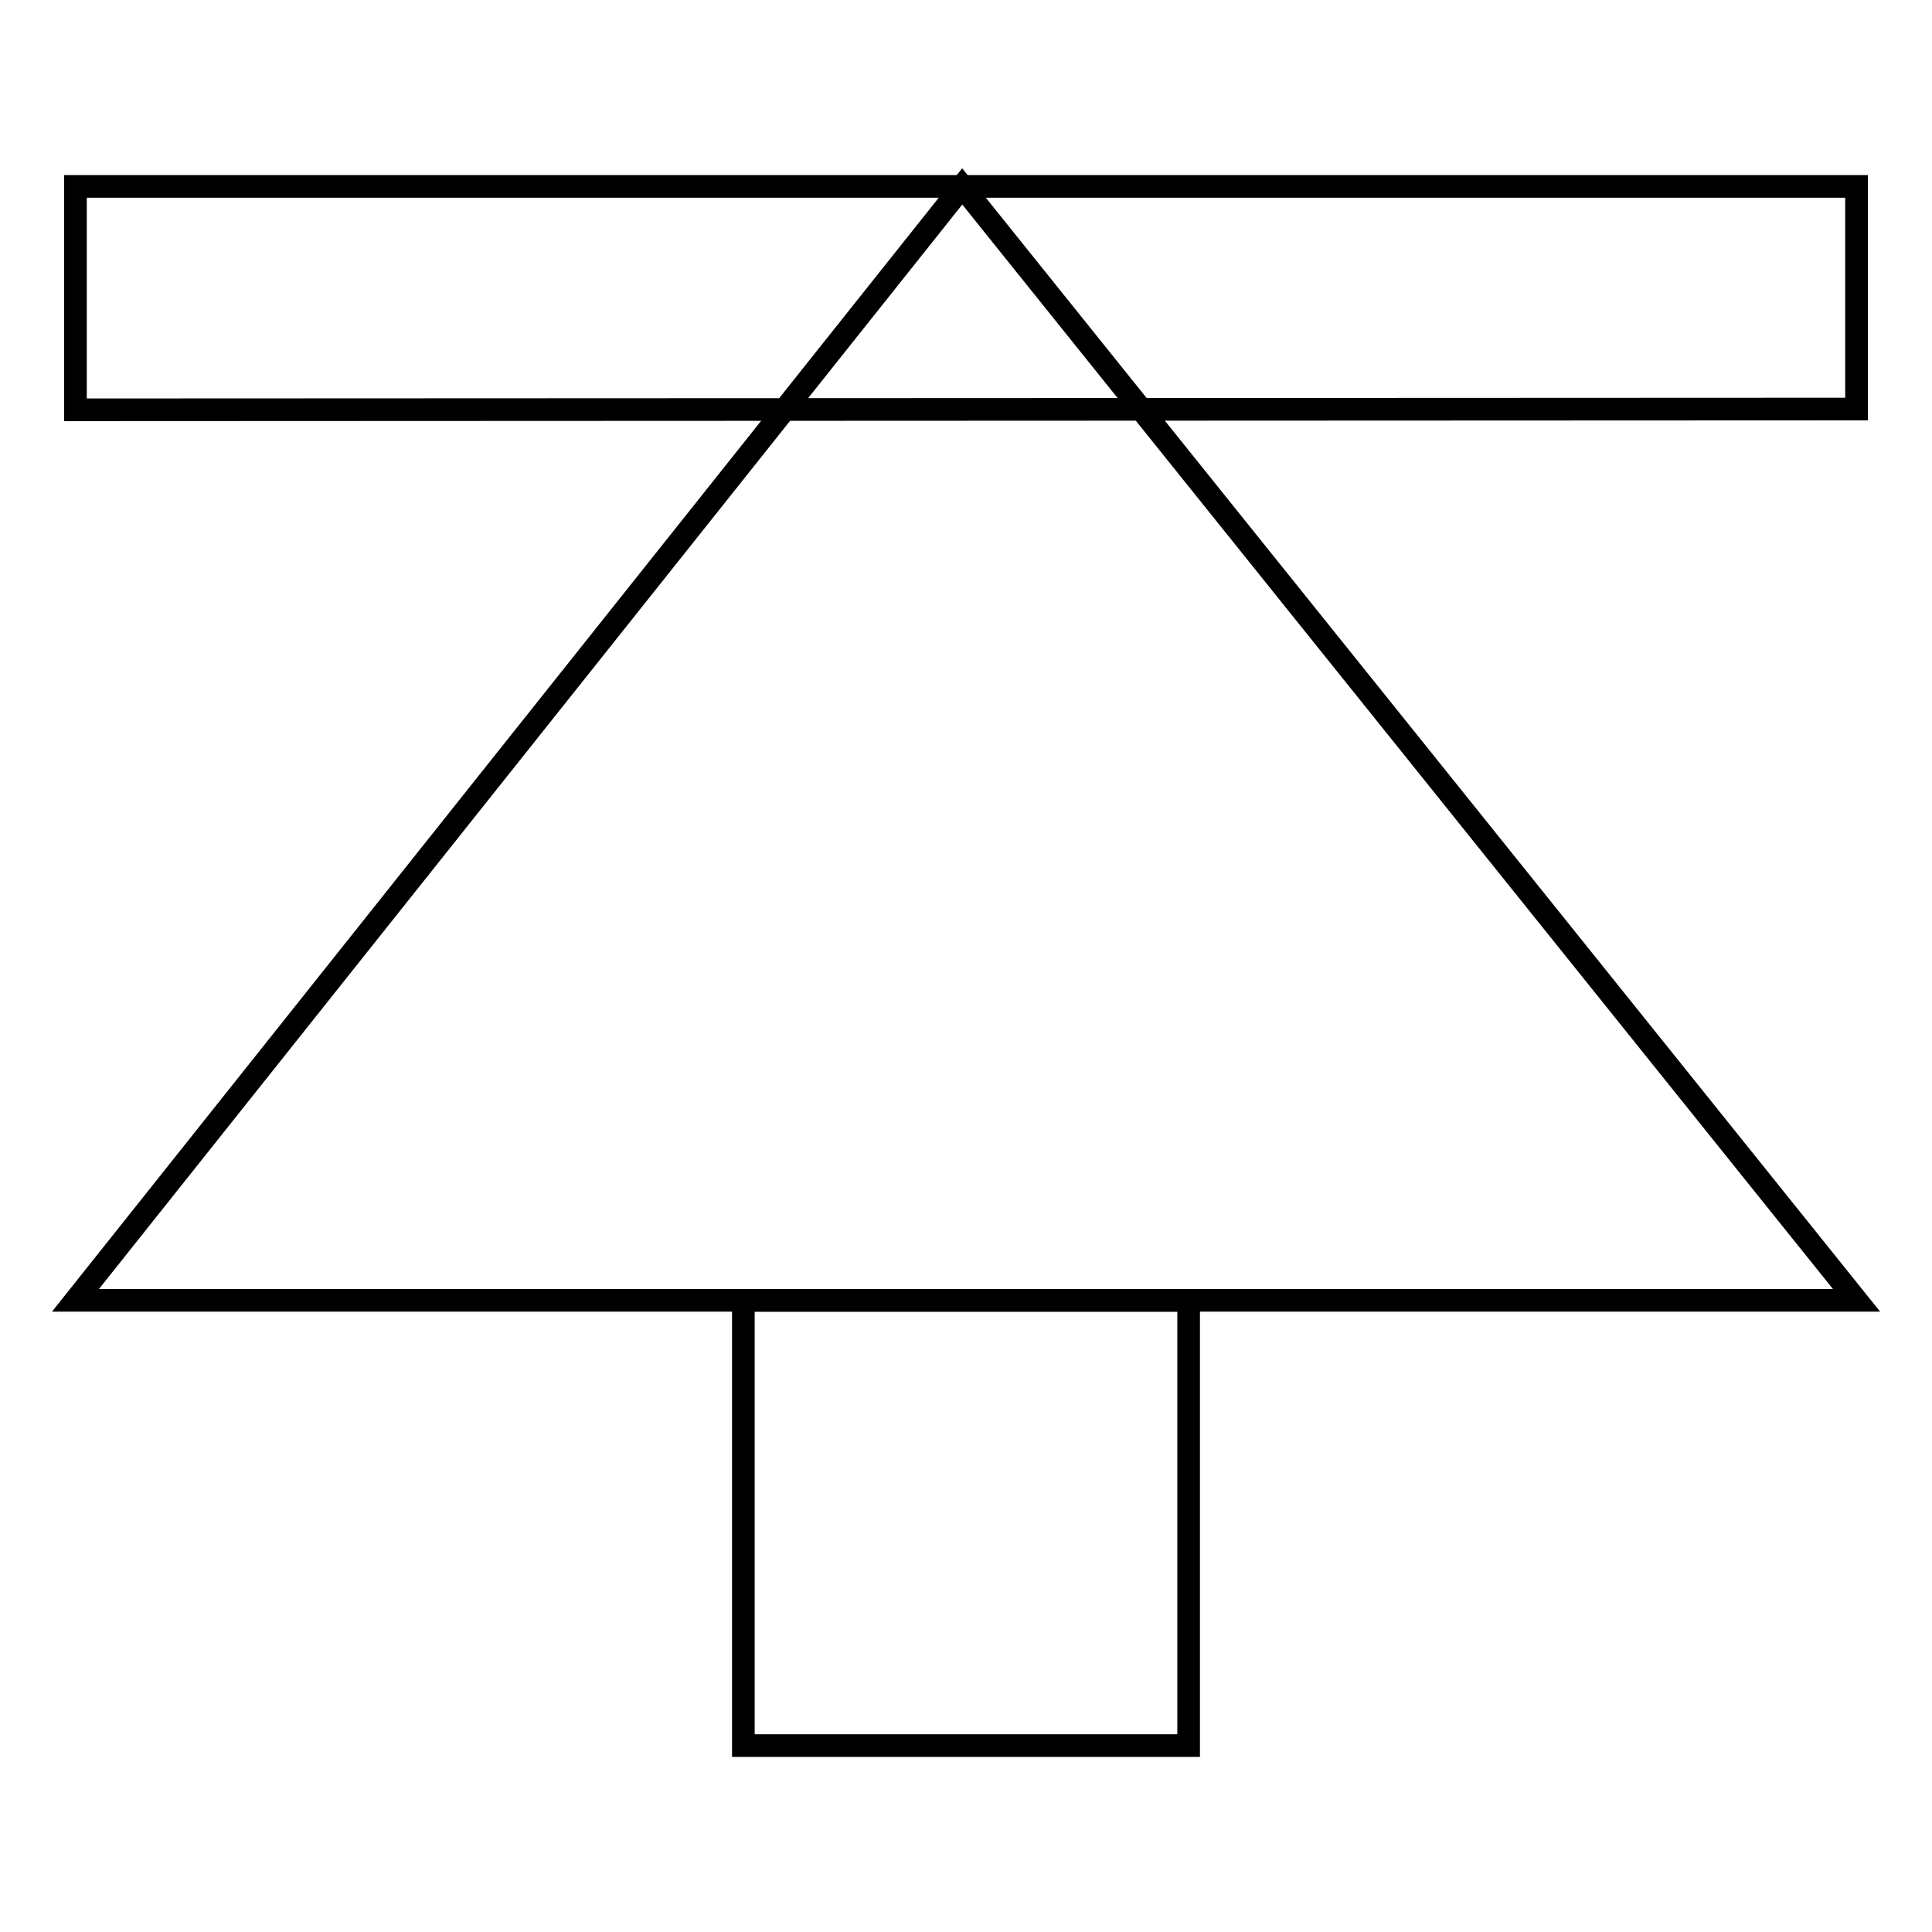
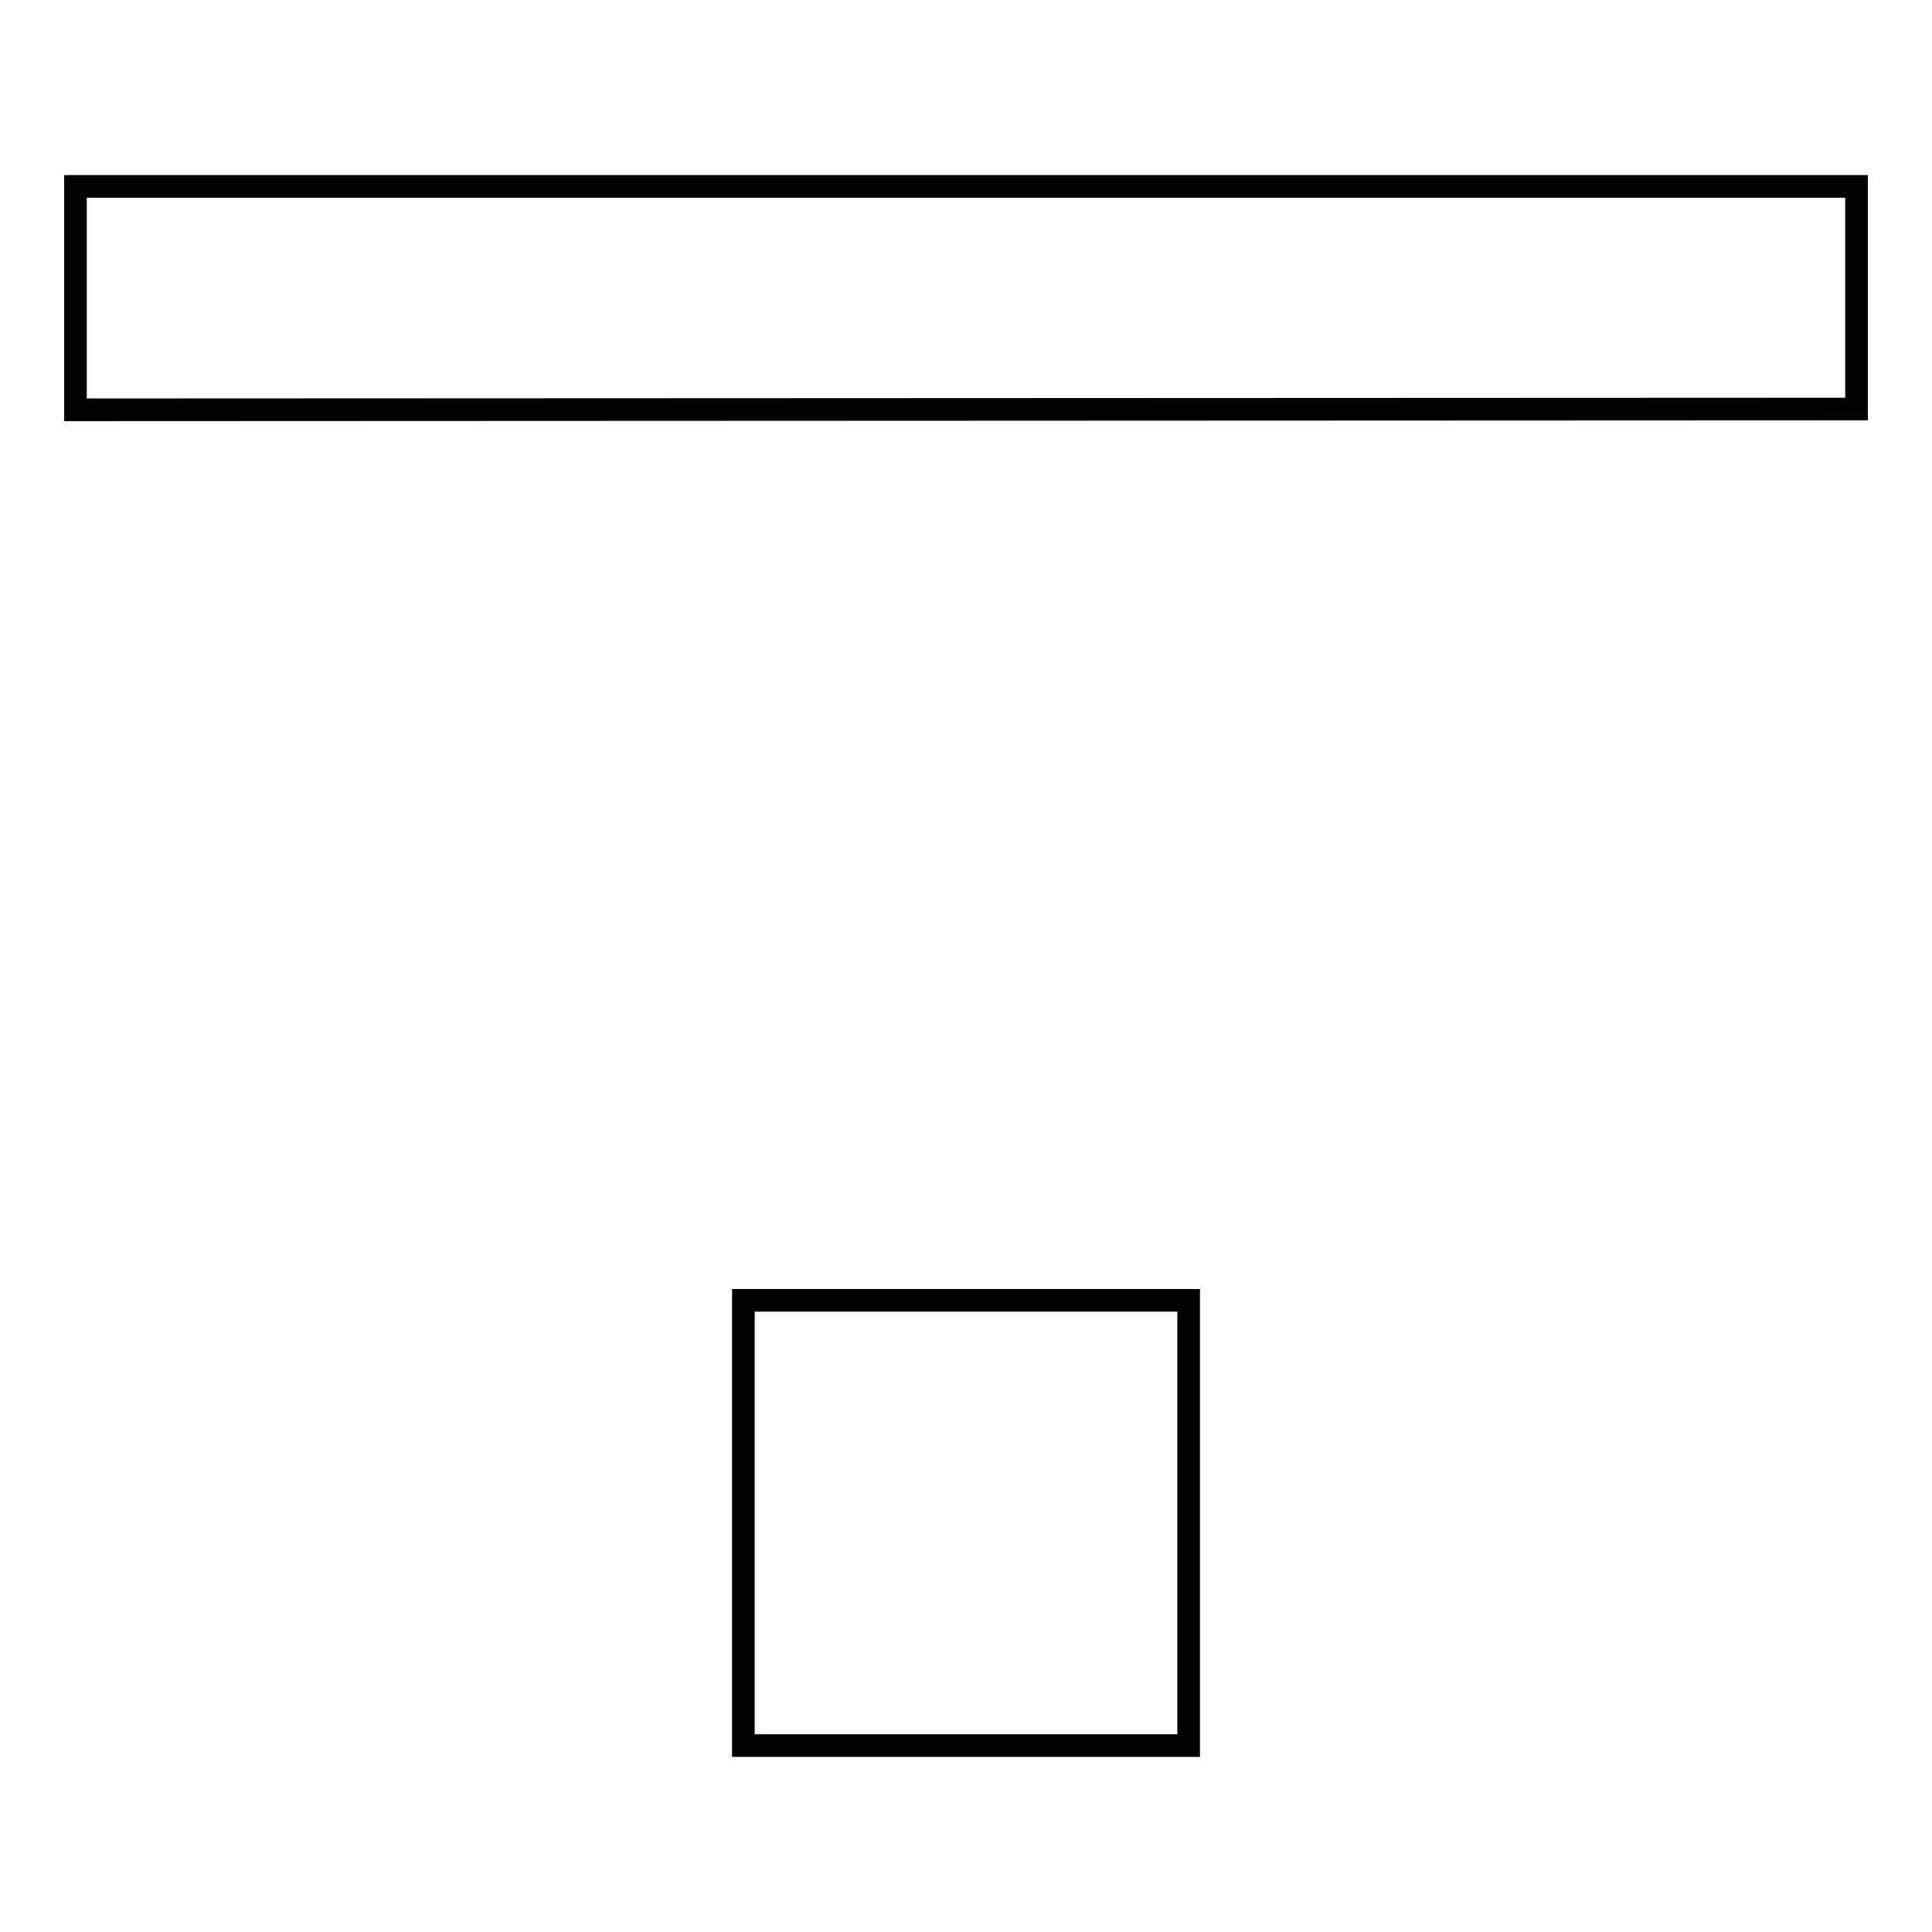
<svg xmlns="http://www.w3.org/2000/svg" version="1.1" x="0px" y="0px" viewBox="0 0 256 256" enable-background="new 0 0 256 256" xml:space="preserve">
  <g>
    <g>
-       <path stroke-width="3" fill-opacity="0" stroke="#000000" d="M10,172.3h236L127.5,24.7L10,172.3z" />
      <path stroke-width="3" fill-opacity="0" stroke="#000000" d="M10,54.3V24.7h236v29.5L10,54.3L10,54.3z" />
      <path stroke-width="3" fill-opacity="0" stroke="#000000" d="M98.5,172.3h59v59h-59V172.3z" />
    </g>
  </g>
</svg>